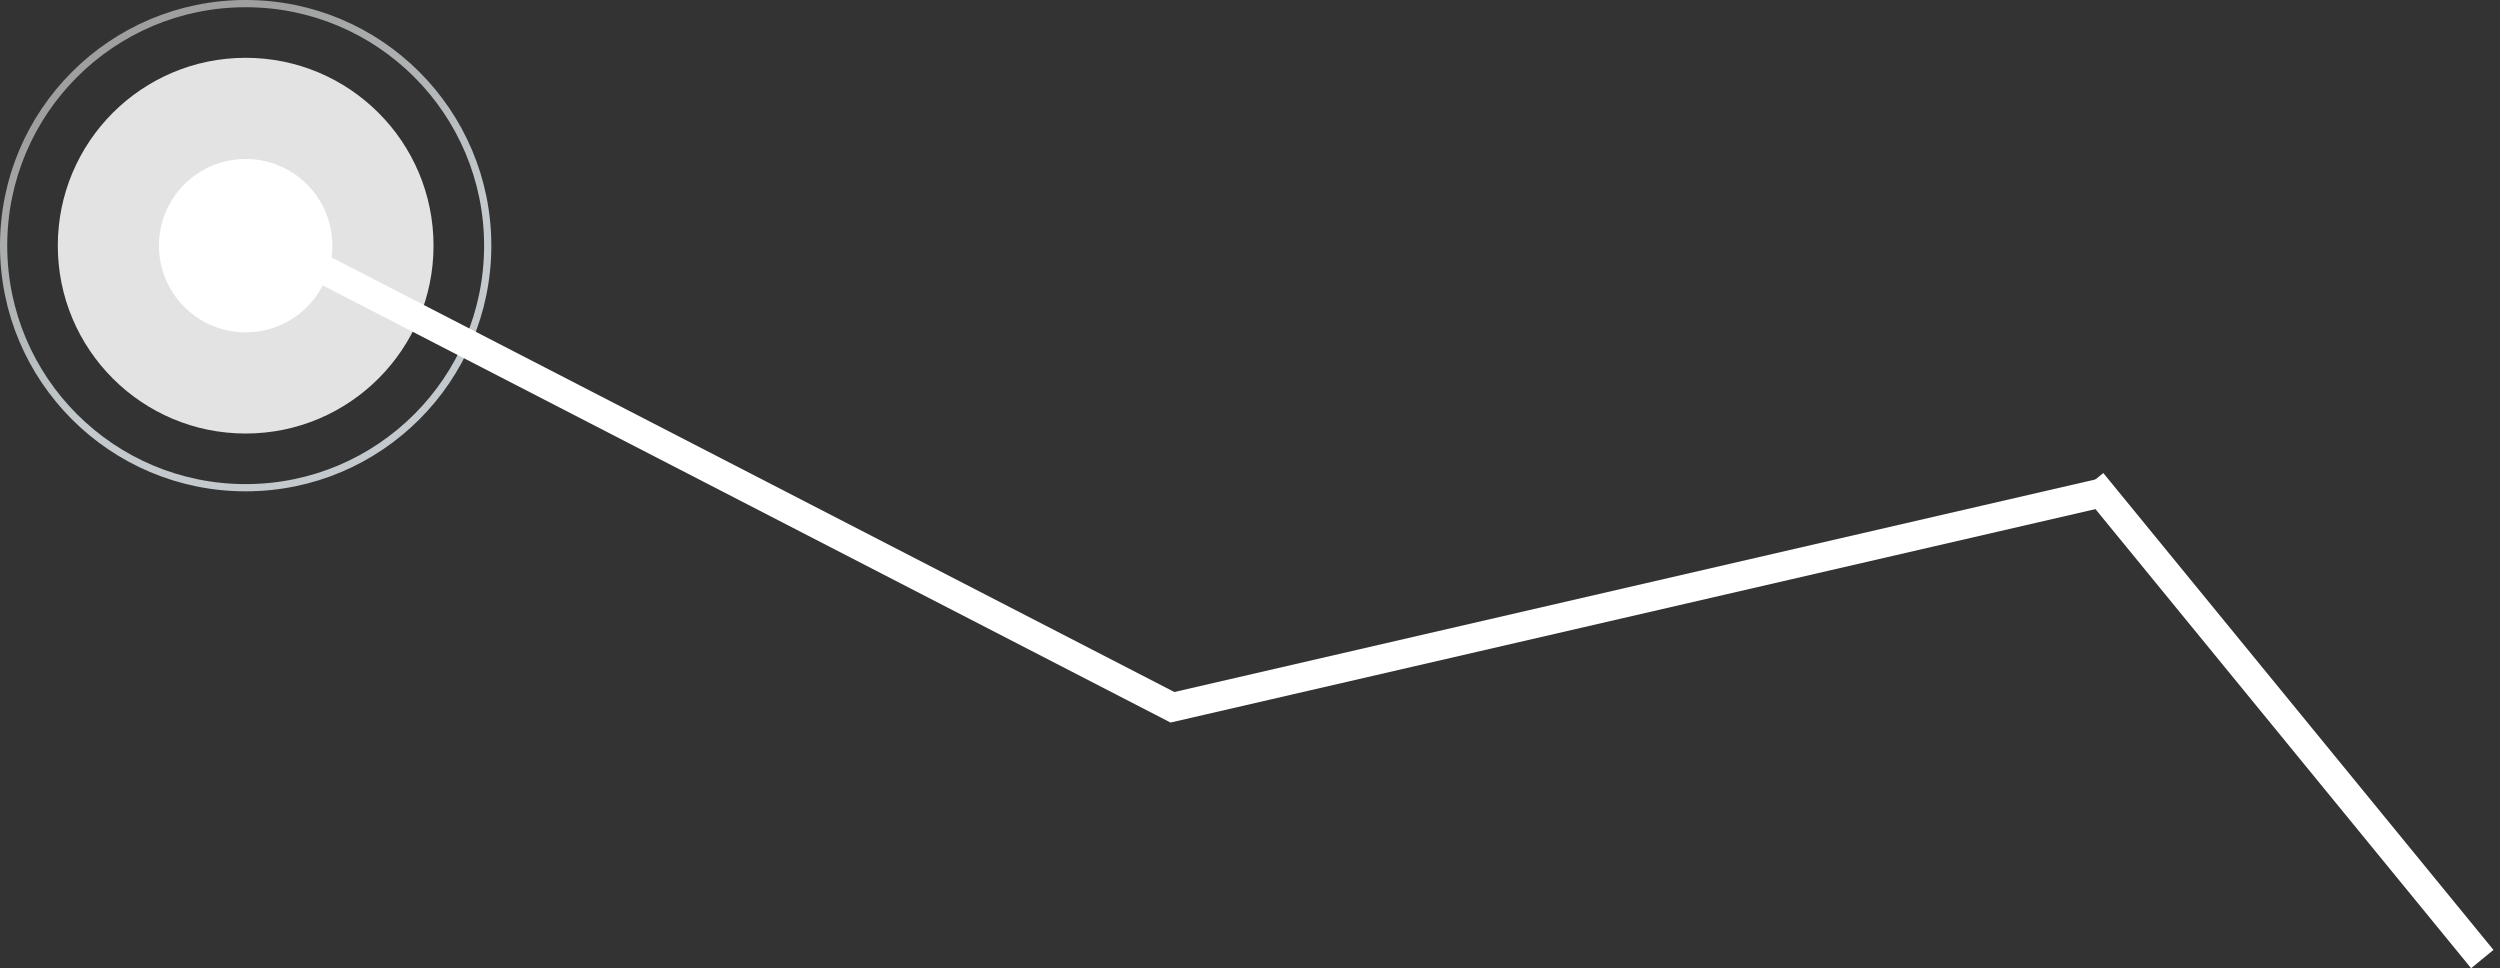
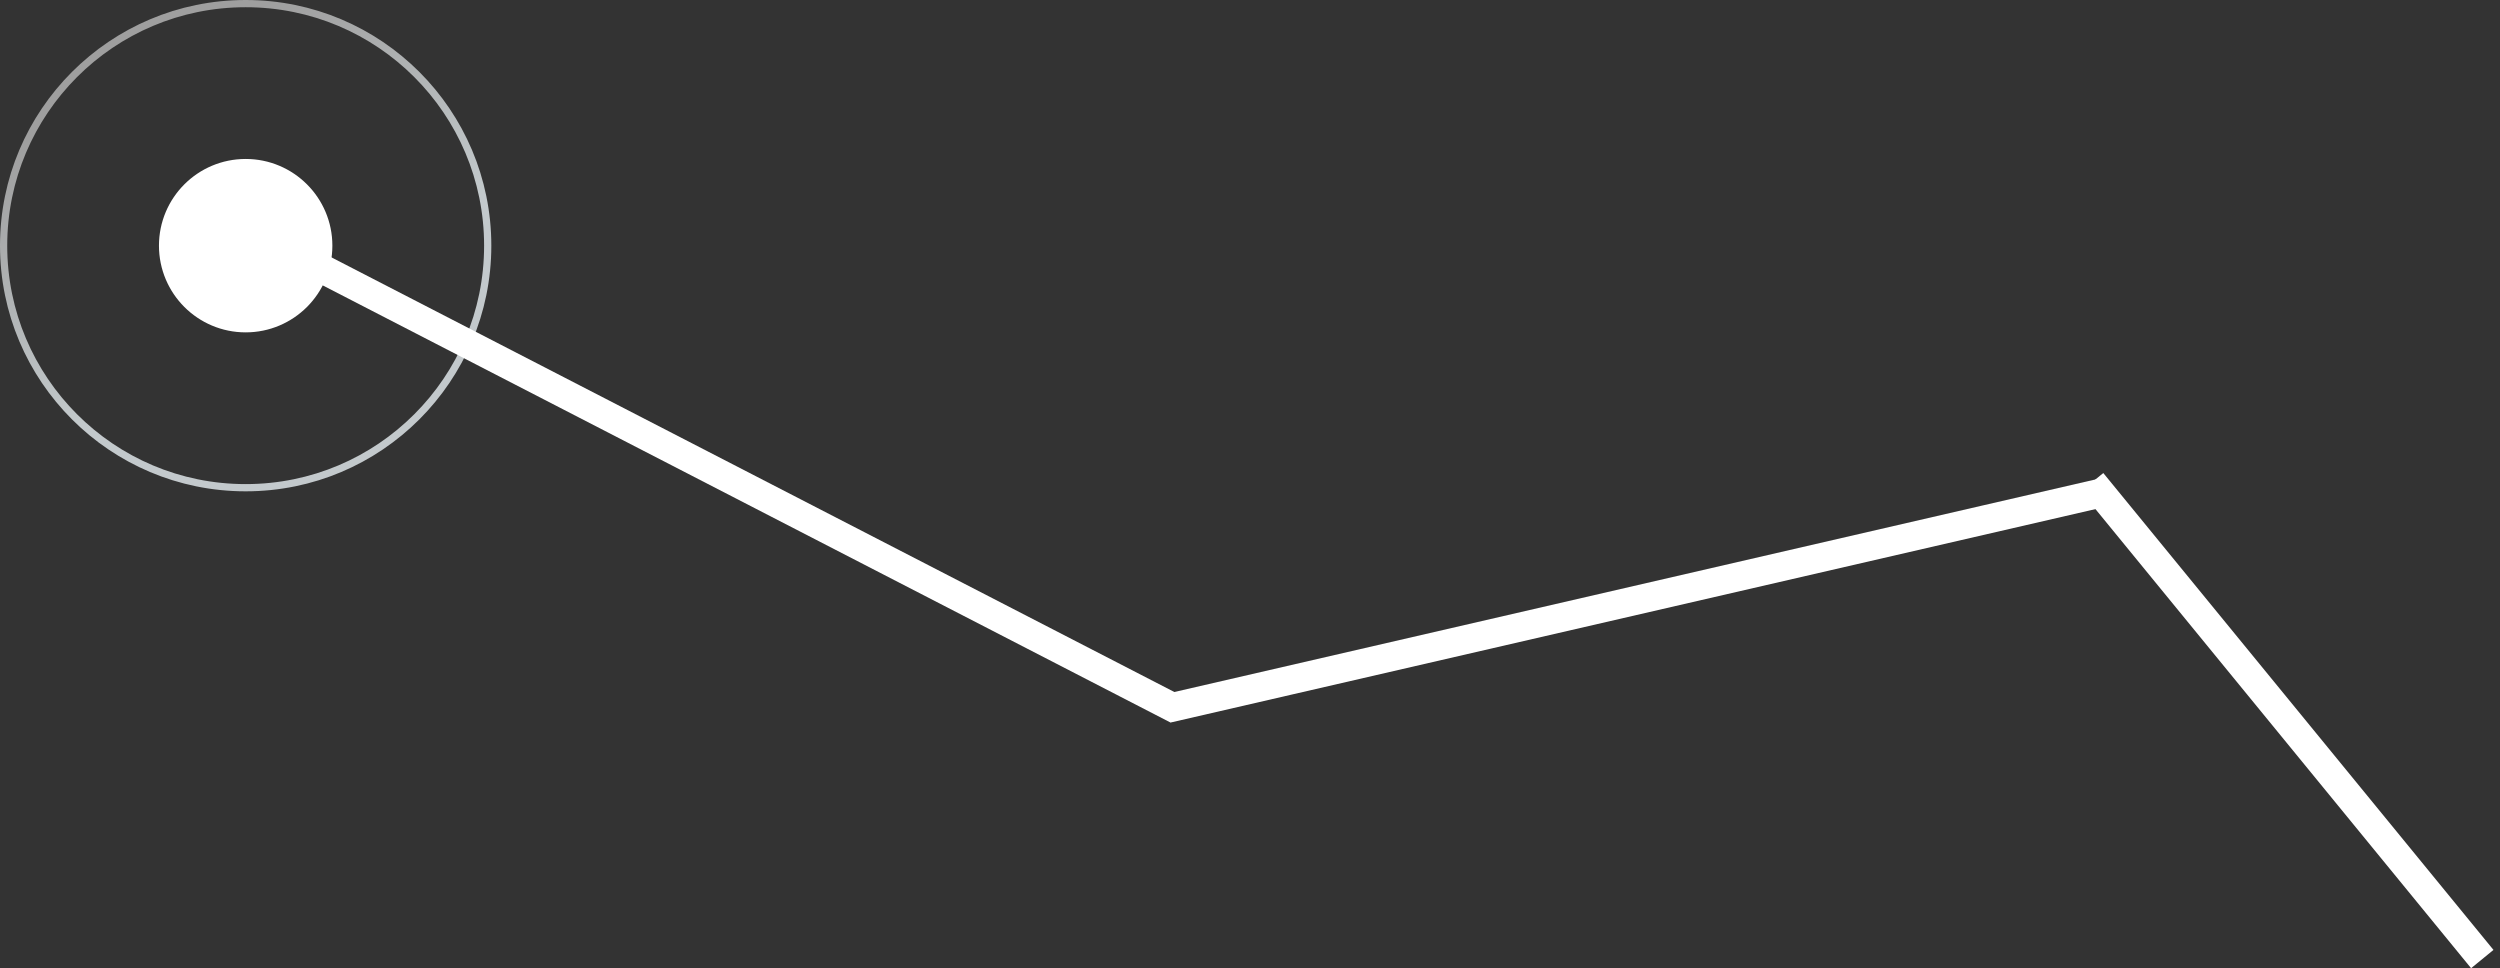
<svg xmlns="http://www.w3.org/2000/svg" width="173" height="67" viewBox="0 0 173 67" fill="none">
  <rect x="0" y="0" width="173" height="67" fill="#333333" stroke="none" />
-   <circle cx="13" cy="13" r="13" transform="matrix(-1 0 0 1 30 4)" fill="#E3E3E3" />
  <circle cx="17" cy="17" r="16.75" transform="matrix(-1 0 0 1 34 0)" stroke="url(#paint0_linear_180_183)" stroke-opacity="0.8" stroke-width="0.5" />
  <circle cx="6" cy="6" r="6" transform="matrix(-1 0 0 1 23 11)" fill="white" />
  <line x1="144.774" y1="33.367" x2="171.774" y2="66.367" stroke="white" stroke-width="2" />
  <line x1="17.458" y1="16.111" x2="81.458" y2="49.111" stroke="white" stroke-width="2" />
  <line x1="80.775" y1="49.026" x2="145.775" y2="34.026" stroke="white" stroke-width="2" />
  <defs>
    <linearGradient id="paint0_linear_180_183" x1="31.218" y1="8.964" x2="17" y2="34" gradientUnits="userSpaceOnUse">
      <stop stop-color="#BABABA" />
      <stop offset="0.66" stop-color="#E7EFF2" />
    </linearGradient>
  </defs>
</svg>